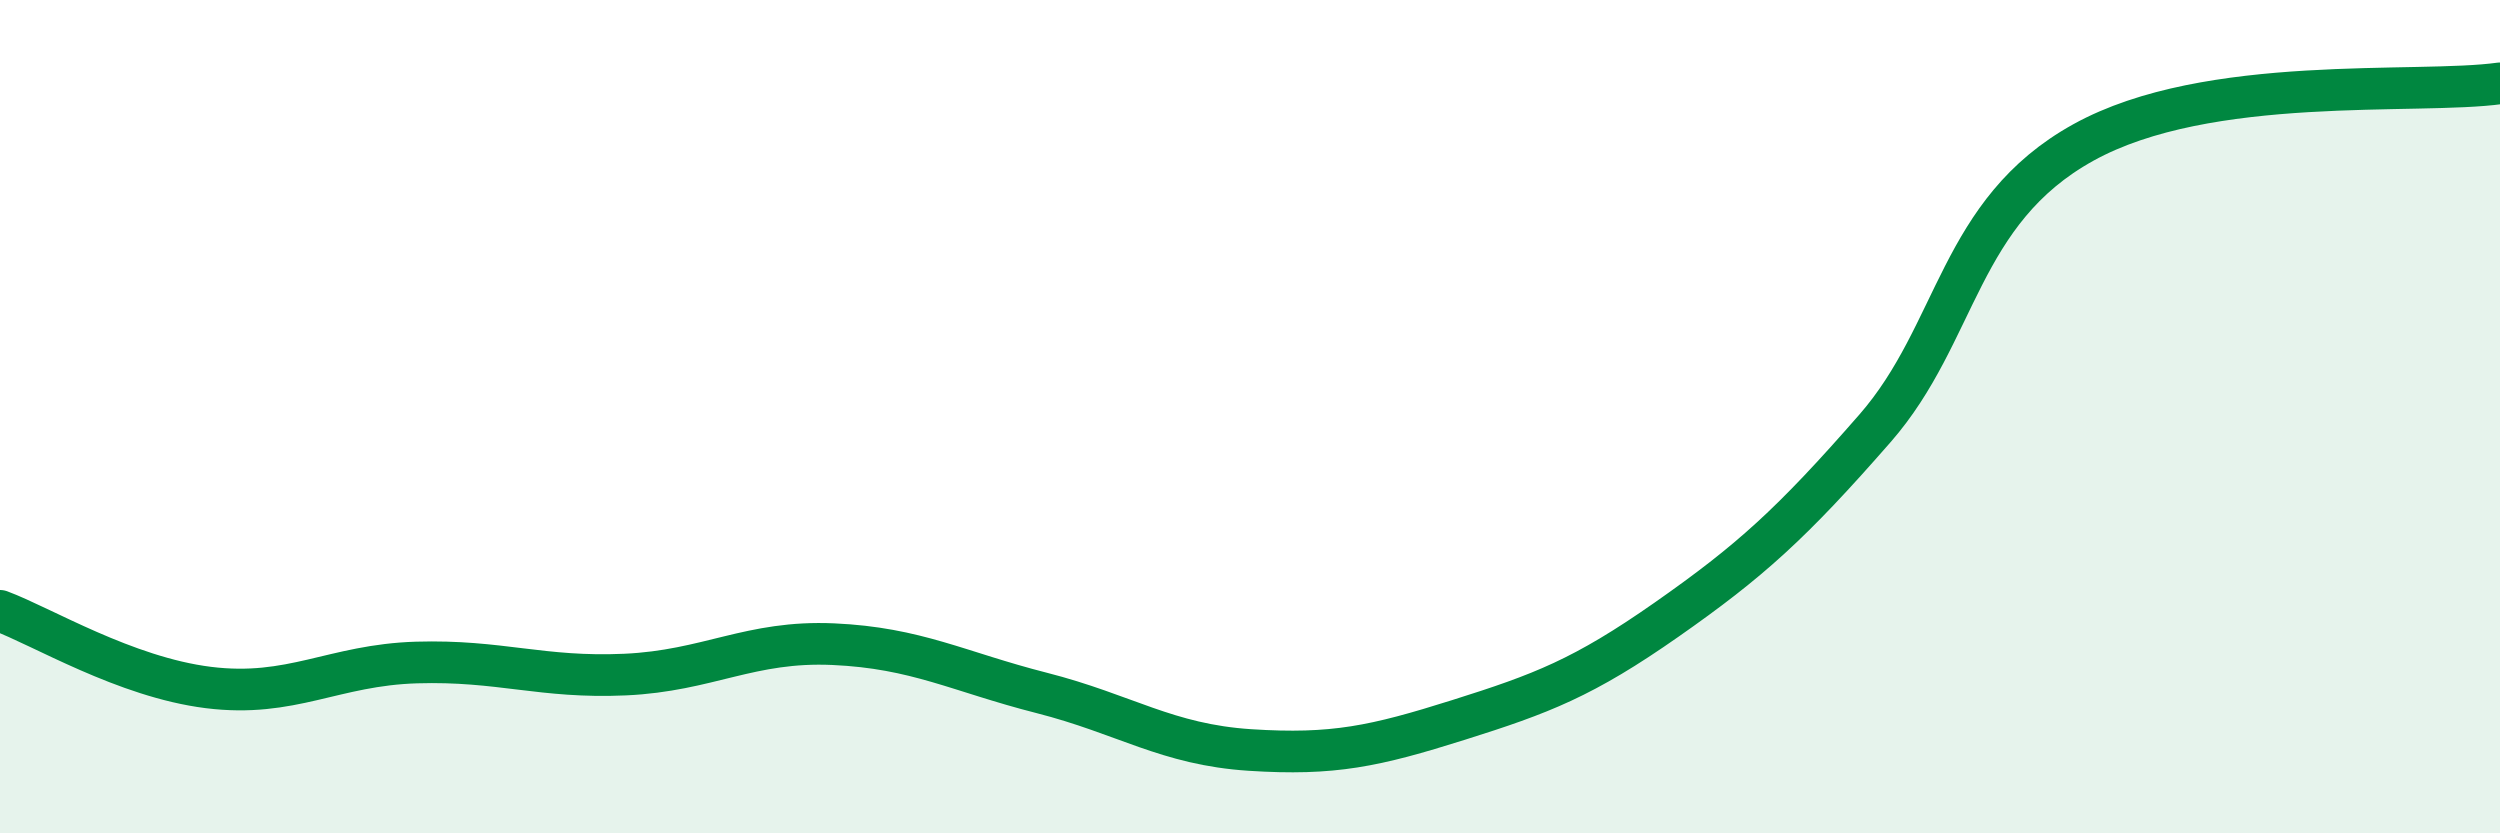
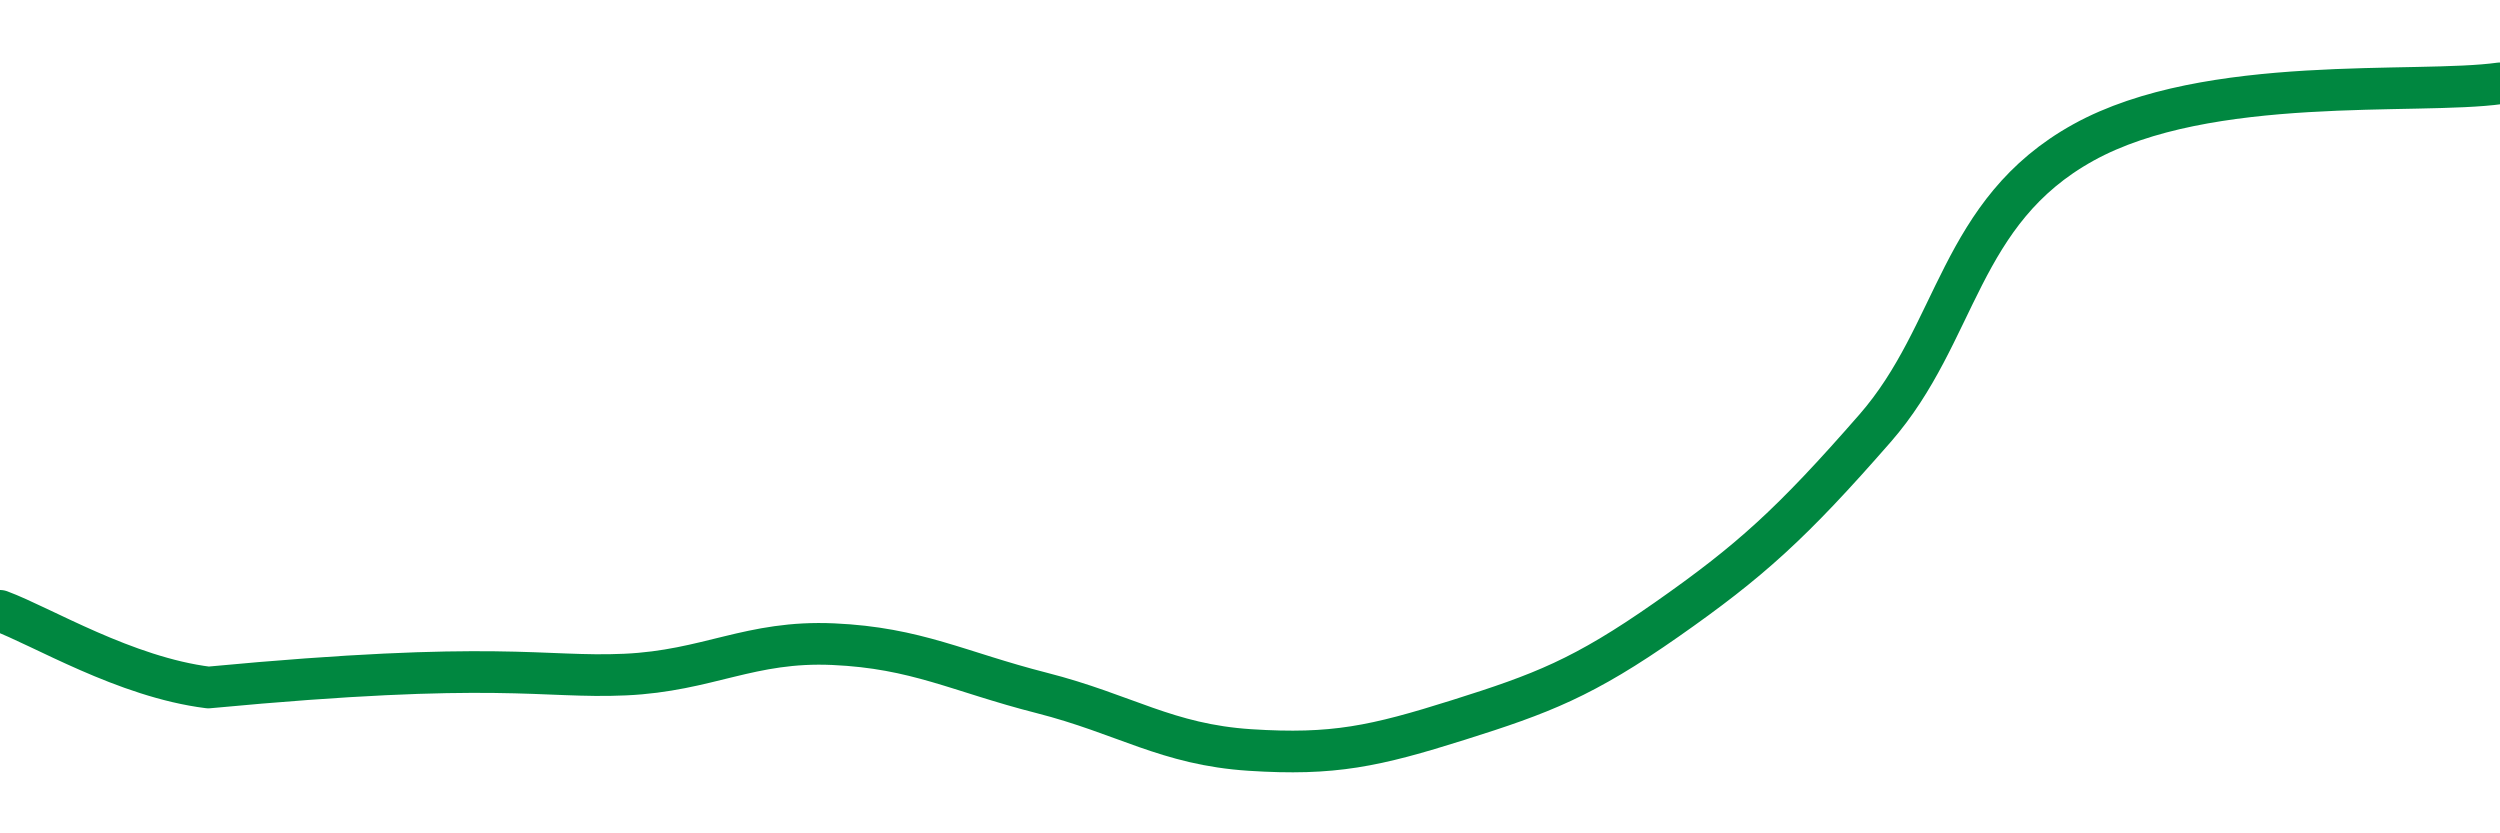
<svg xmlns="http://www.w3.org/2000/svg" width="60" height="20" viewBox="0 0 60 20">
-   <path d="M 0,14.66 C 1,15.03 3,16.25 5,16.5 C 7,16.75 8,15.96 10,15.9 C 12,15.84 13,16.28 15,16.19 C 17,16.1 18,15.37 20,15.46 C 22,15.55 23,16.12 25,16.63 C 27,17.14 28,17.87 30,18 C 32,18.13 33,17.91 35,17.28 C 37,16.65 38,16.27 40,14.87 C 42,13.47 43,12.57 45,10.28 C 47,7.99 47,5.08 50,3.42 C 53,1.76 58,2.28 60,2L60 20L0 20Z" fill="#008740" opacity="0.1" stroke-linecap="round" stroke-linejoin="round" />
-   <path d="M 0,14.66 C 1,15.03 3,16.25 5,16.5 C 7,16.75 8,15.96 10,15.9 C 12,15.84 13,16.28 15,16.19 C 17,16.1 18,15.37 20,15.46 C 22,15.55 23,16.12 25,16.63 C 27,17.14 28,17.87 30,18 C 32,18.13 33,17.91 35,17.28 C 37,16.65 38,16.27 40,14.87 C 42,13.47 43,12.57 45,10.28 C 47,7.99 47,5.08 50,3.42 C 53,1.76 58,2.28 60,2" stroke="#008740" stroke-width="1" fill="none" stroke-linecap="round" stroke-linejoin="round" />
+   <path d="M 0,14.66 C 1,15.03 3,16.25 5,16.5 C 12,15.84 13,16.28 15,16.19 C 17,16.1 18,15.37 20,15.46 C 22,15.55 23,16.12 25,16.63 C 27,17.14 28,17.87 30,18 C 32,18.13 33,17.91 35,17.28 C 37,16.65 38,16.27 40,14.87 C 42,13.47 43,12.57 45,10.28 C 47,7.99 47,5.08 50,3.42 C 53,1.76 58,2.28 60,2" stroke="#008740" stroke-width="1" fill="none" stroke-linecap="round" stroke-linejoin="round" />
</svg>